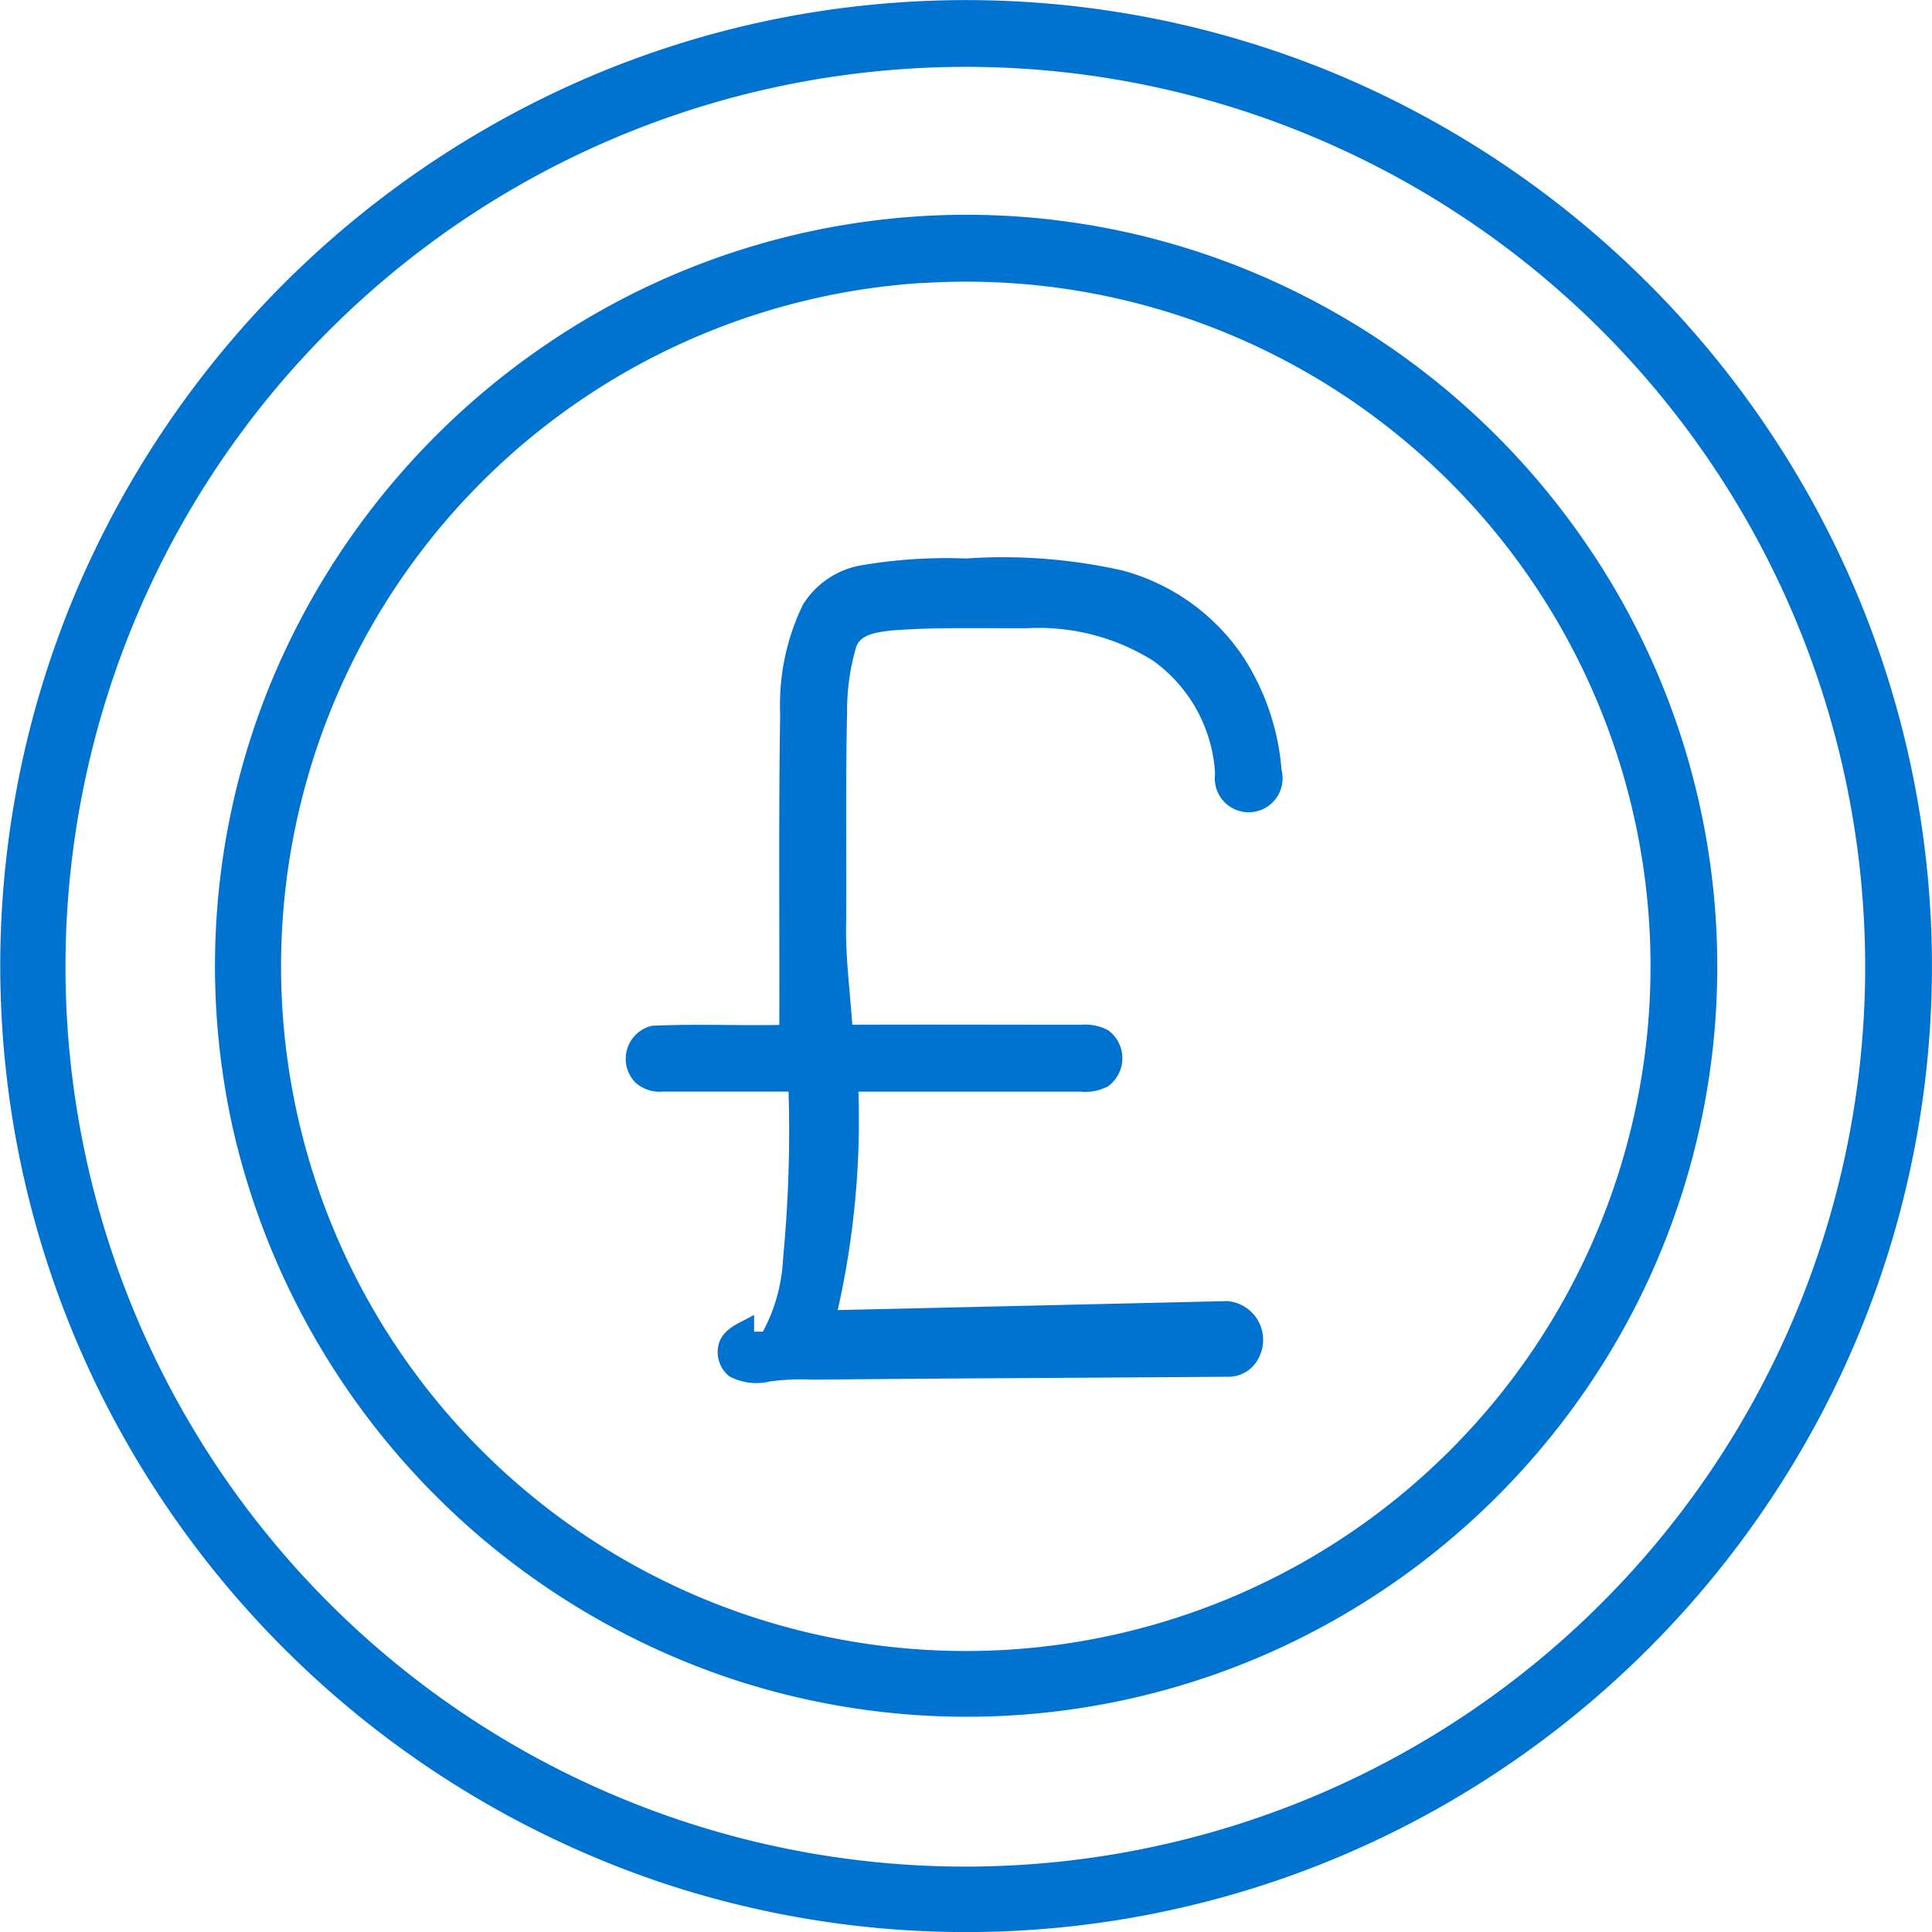
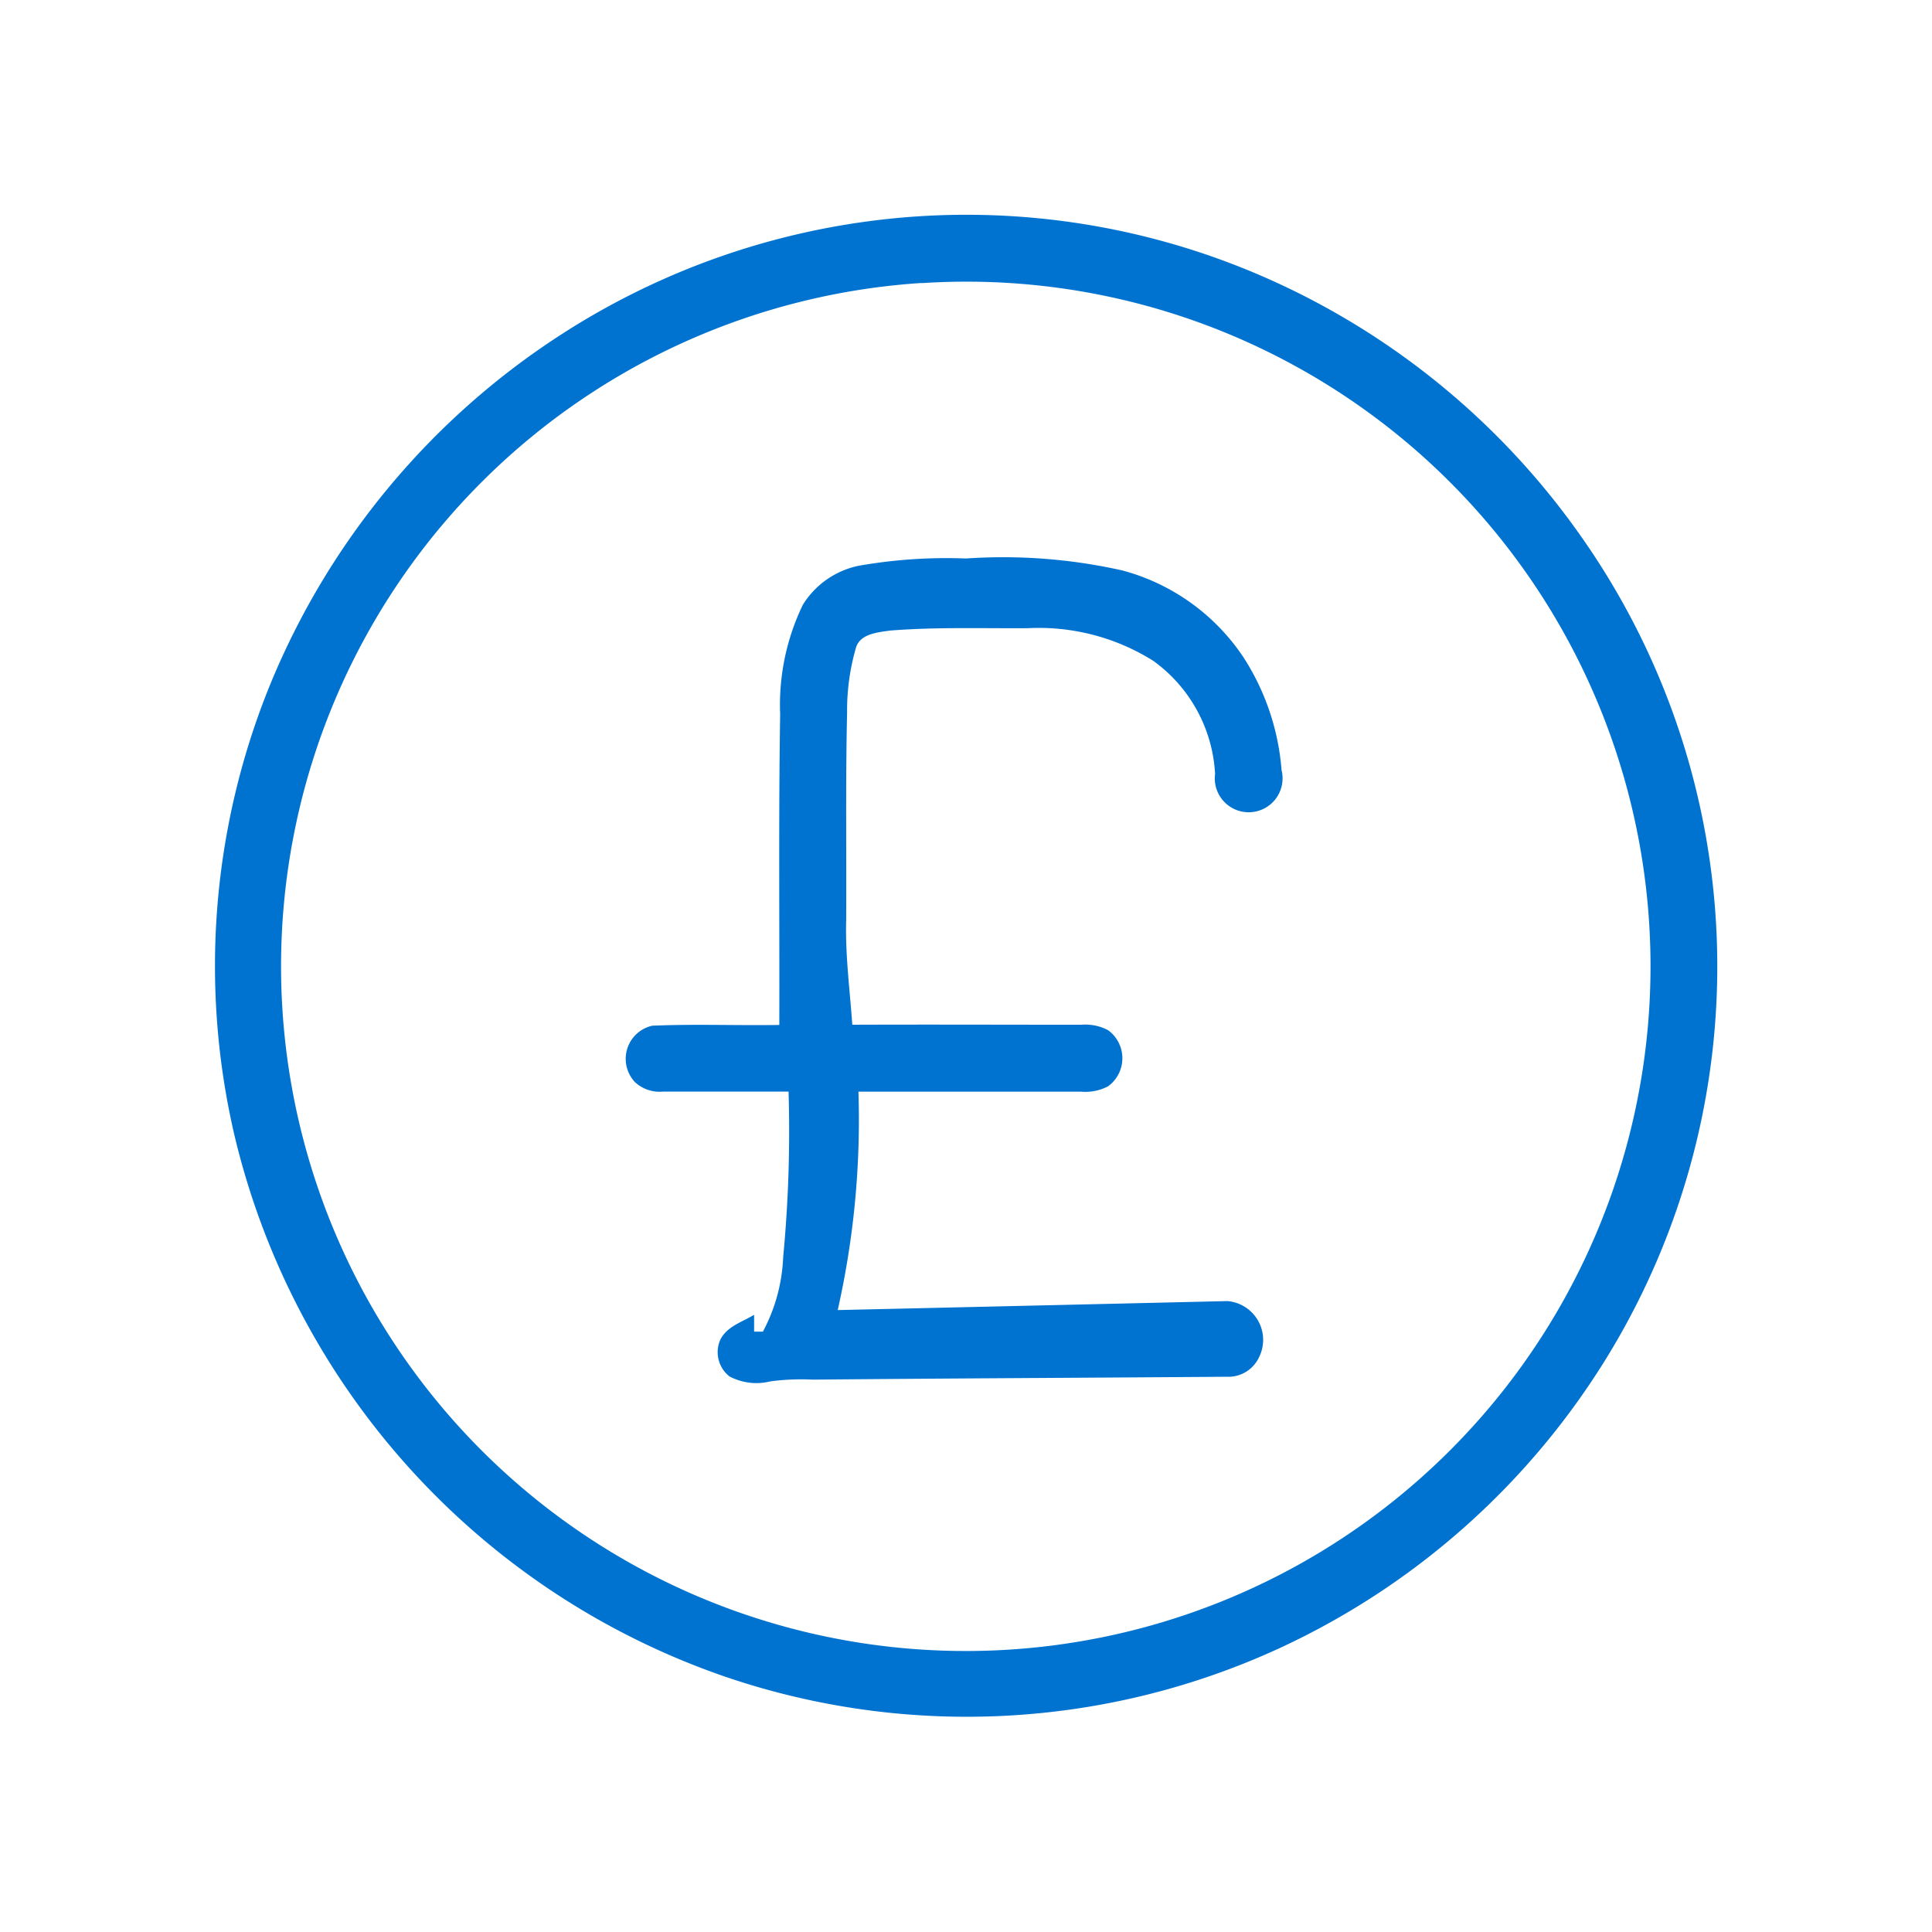
<svg xmlns="http://www.w3.org/2000/svg" width="36.257" height="36.26" viewBox="0 0 36.257 36.26">
  <g id="_000000ff" data-name="#000000ff" transform="translate(-4.74 -4.752)">
-     <path id="Path_4063" data-name="Path 4063" d="M21.325,4.87a18.029,18.029,0,0,1,8.307,1.249A18.227,18.227,0,0,1,38.927,14.6a18,18,0,0,1-.306,17.131,18.216,18.216,0,0,1-5.359,5.928,18.007,18.007,0,0,1-16.156,2.354,18.217,18.217,0,0,1-9.445-7.39A18,18,0,0,1,6.213,15.874,18.229,18.229,0,0,1,13.9,7.2,17.869,17.869,0,0,1,21.325,4.87m0,1.157A16.937,16.937,0,1,0,29.9,7.492,16.875,16.875,0,0,0,21.326,6.027Z" fill="#0073d1" stroke="#0073d1" stroke-width="0.1" />
    <path id="Path_4064" data-name="Path 4064" d="M73.48,60.9a13.893,13.893,0,0,1,6.955,1.085,14.181,14.181,0,0,1,5.882,4.769,13.971,13.971,0,0,1,.579,15.387,14.155,14.155,0,0,1-6.111,5.472,13.983,13.983,0,0,1-10.411.553A14.17,14.17,0,0,1,61.2,78.048a13.94,13.94,0,0,1,.659-8.417,14.215,14.215,0,0,1,5.457-6.568A13.976,13.976,0,0,1,73.48,60.9m.62,1.105a12.9,12.9,0,1,0,6.88,1.513A12.866,12.866,0,0,0,74.1,62.008Z" transform="translate(-52.01 -51.996)" fill="#0073d1" stroke="#0073d1" stroke-width="0.1" />
    <path id="Path_4065" data-name="Path 4065" d="M172.315,150.508a9.476,9.476,0,0,1,2.009-.136,10.164,10.164,0,0,1,2.92.223,3.907,3.907,0,0,1,2.256,1.629,4.5,4.5,0,0,1,.694,2.079.586.586,0,1,1-1.148.064,2.848,2.848,0,0,0-1.185-2.168,4.091,4.091,0,0,0-2.381-.619c-.863.006-1.728-.024-2.588.045-.248.035-.58.064-.679.341a4.283,4.283,0,0,0-.173,1.251c-.03,1.3-.01,2.59-.017,3.886-.02.675.073,1.346.118,2.019,1.449-.006,2.9,0,4.345,0a.861.861,0,0,1,.474.094.6.6,0,0,1,0,.969.864.864,0,0,1-.476.093q-2.117,0-4.233,0a16.153,16.153,0,0,1-.4,4.2q3.687-.084,7.373-.17a.68.68,0,0,1,.552.982.585.585,0,0,1-.555.338c-2.591.019-5.182.03-7.773.054a4.411,4.411,0,0,0-.81.034,1.028,1.028,0,0,1-.729-.087.53.53,0,0,1-.168-.588c.09-.237.35-.327.554-.44,0,.093,0,.186,0,.28h.245a3.282,3.282,0,0,0,.4-1.441,24.953,24.953,0,0,0,.1-3.163c-.8,0-1.6,0-2.407,0a.635.635,0,0,1-.485-.16.587.587,0,0,1,.291-.977c.808-.035,1.619,0,2.429-.015.006-1.96-.015-3.92.016-5.88a4.263,4.263,0,0,1,.42-2.031A1.568,1.568,0,0,1,172.315,150.508Z" transform="translate(-151.453 -135.089)" fill="#0073d1" stroke="#0073d1" stroke-width="0.1" />
  </g>
</svg>